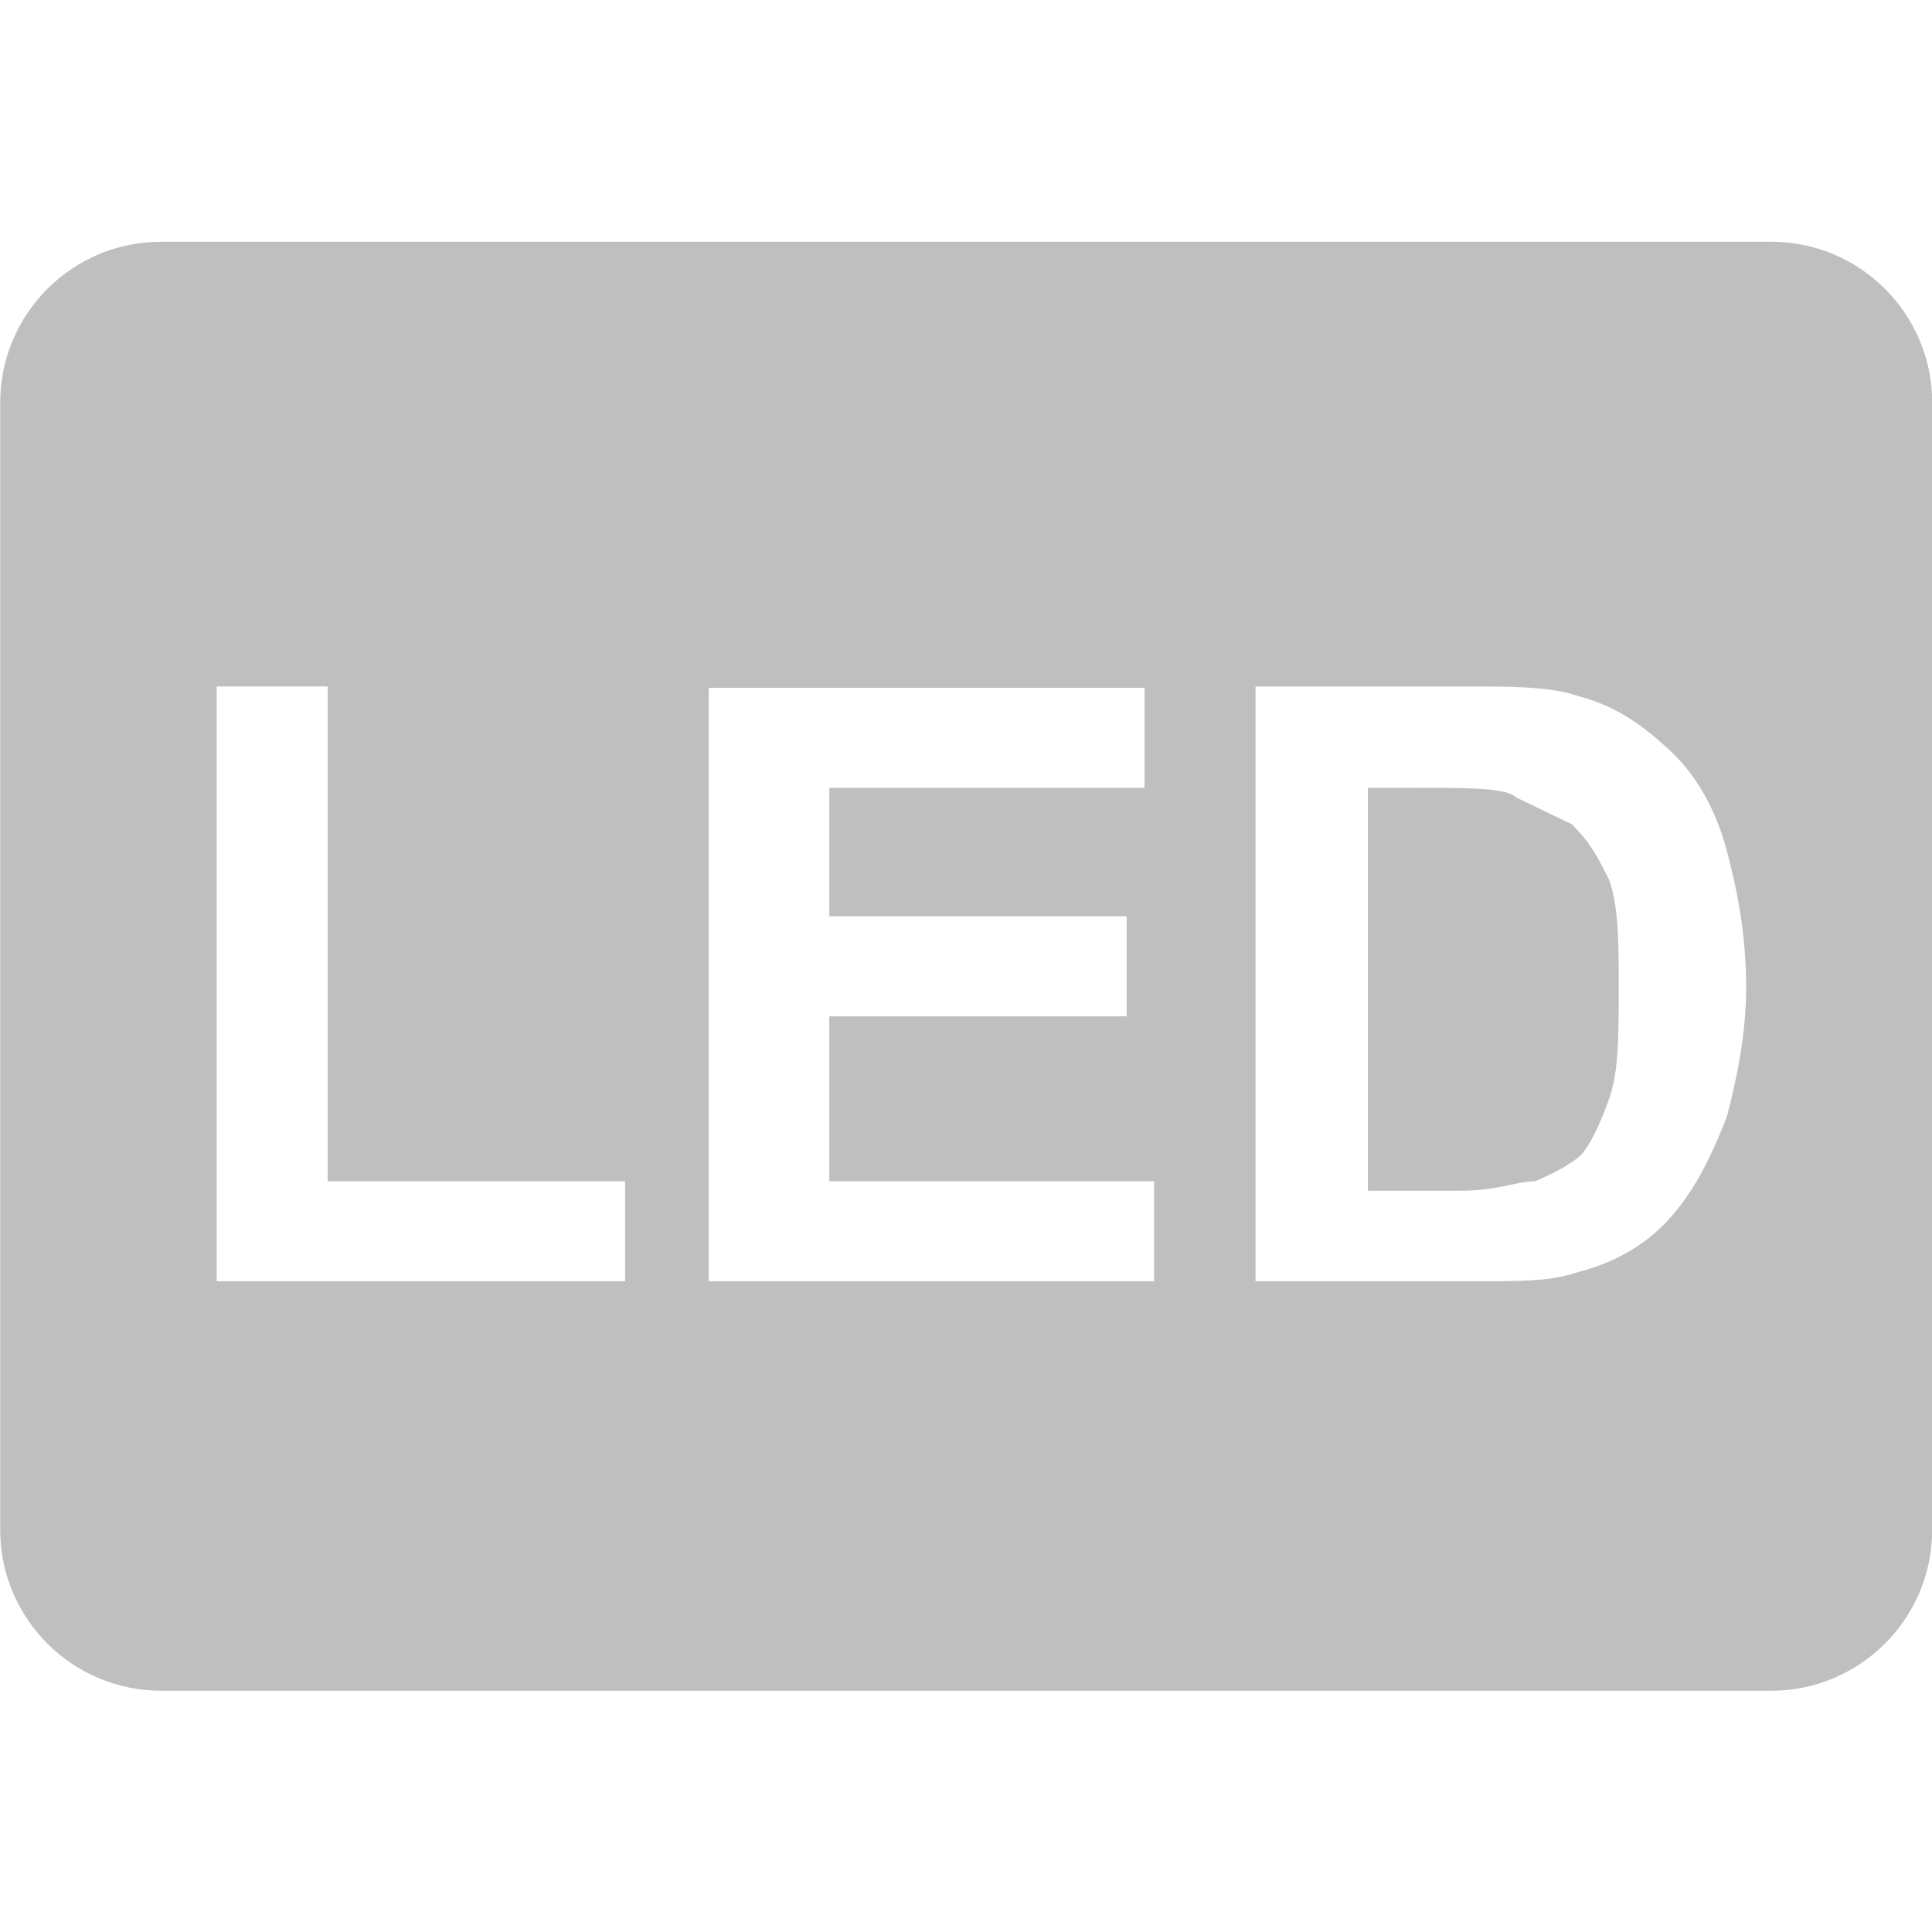
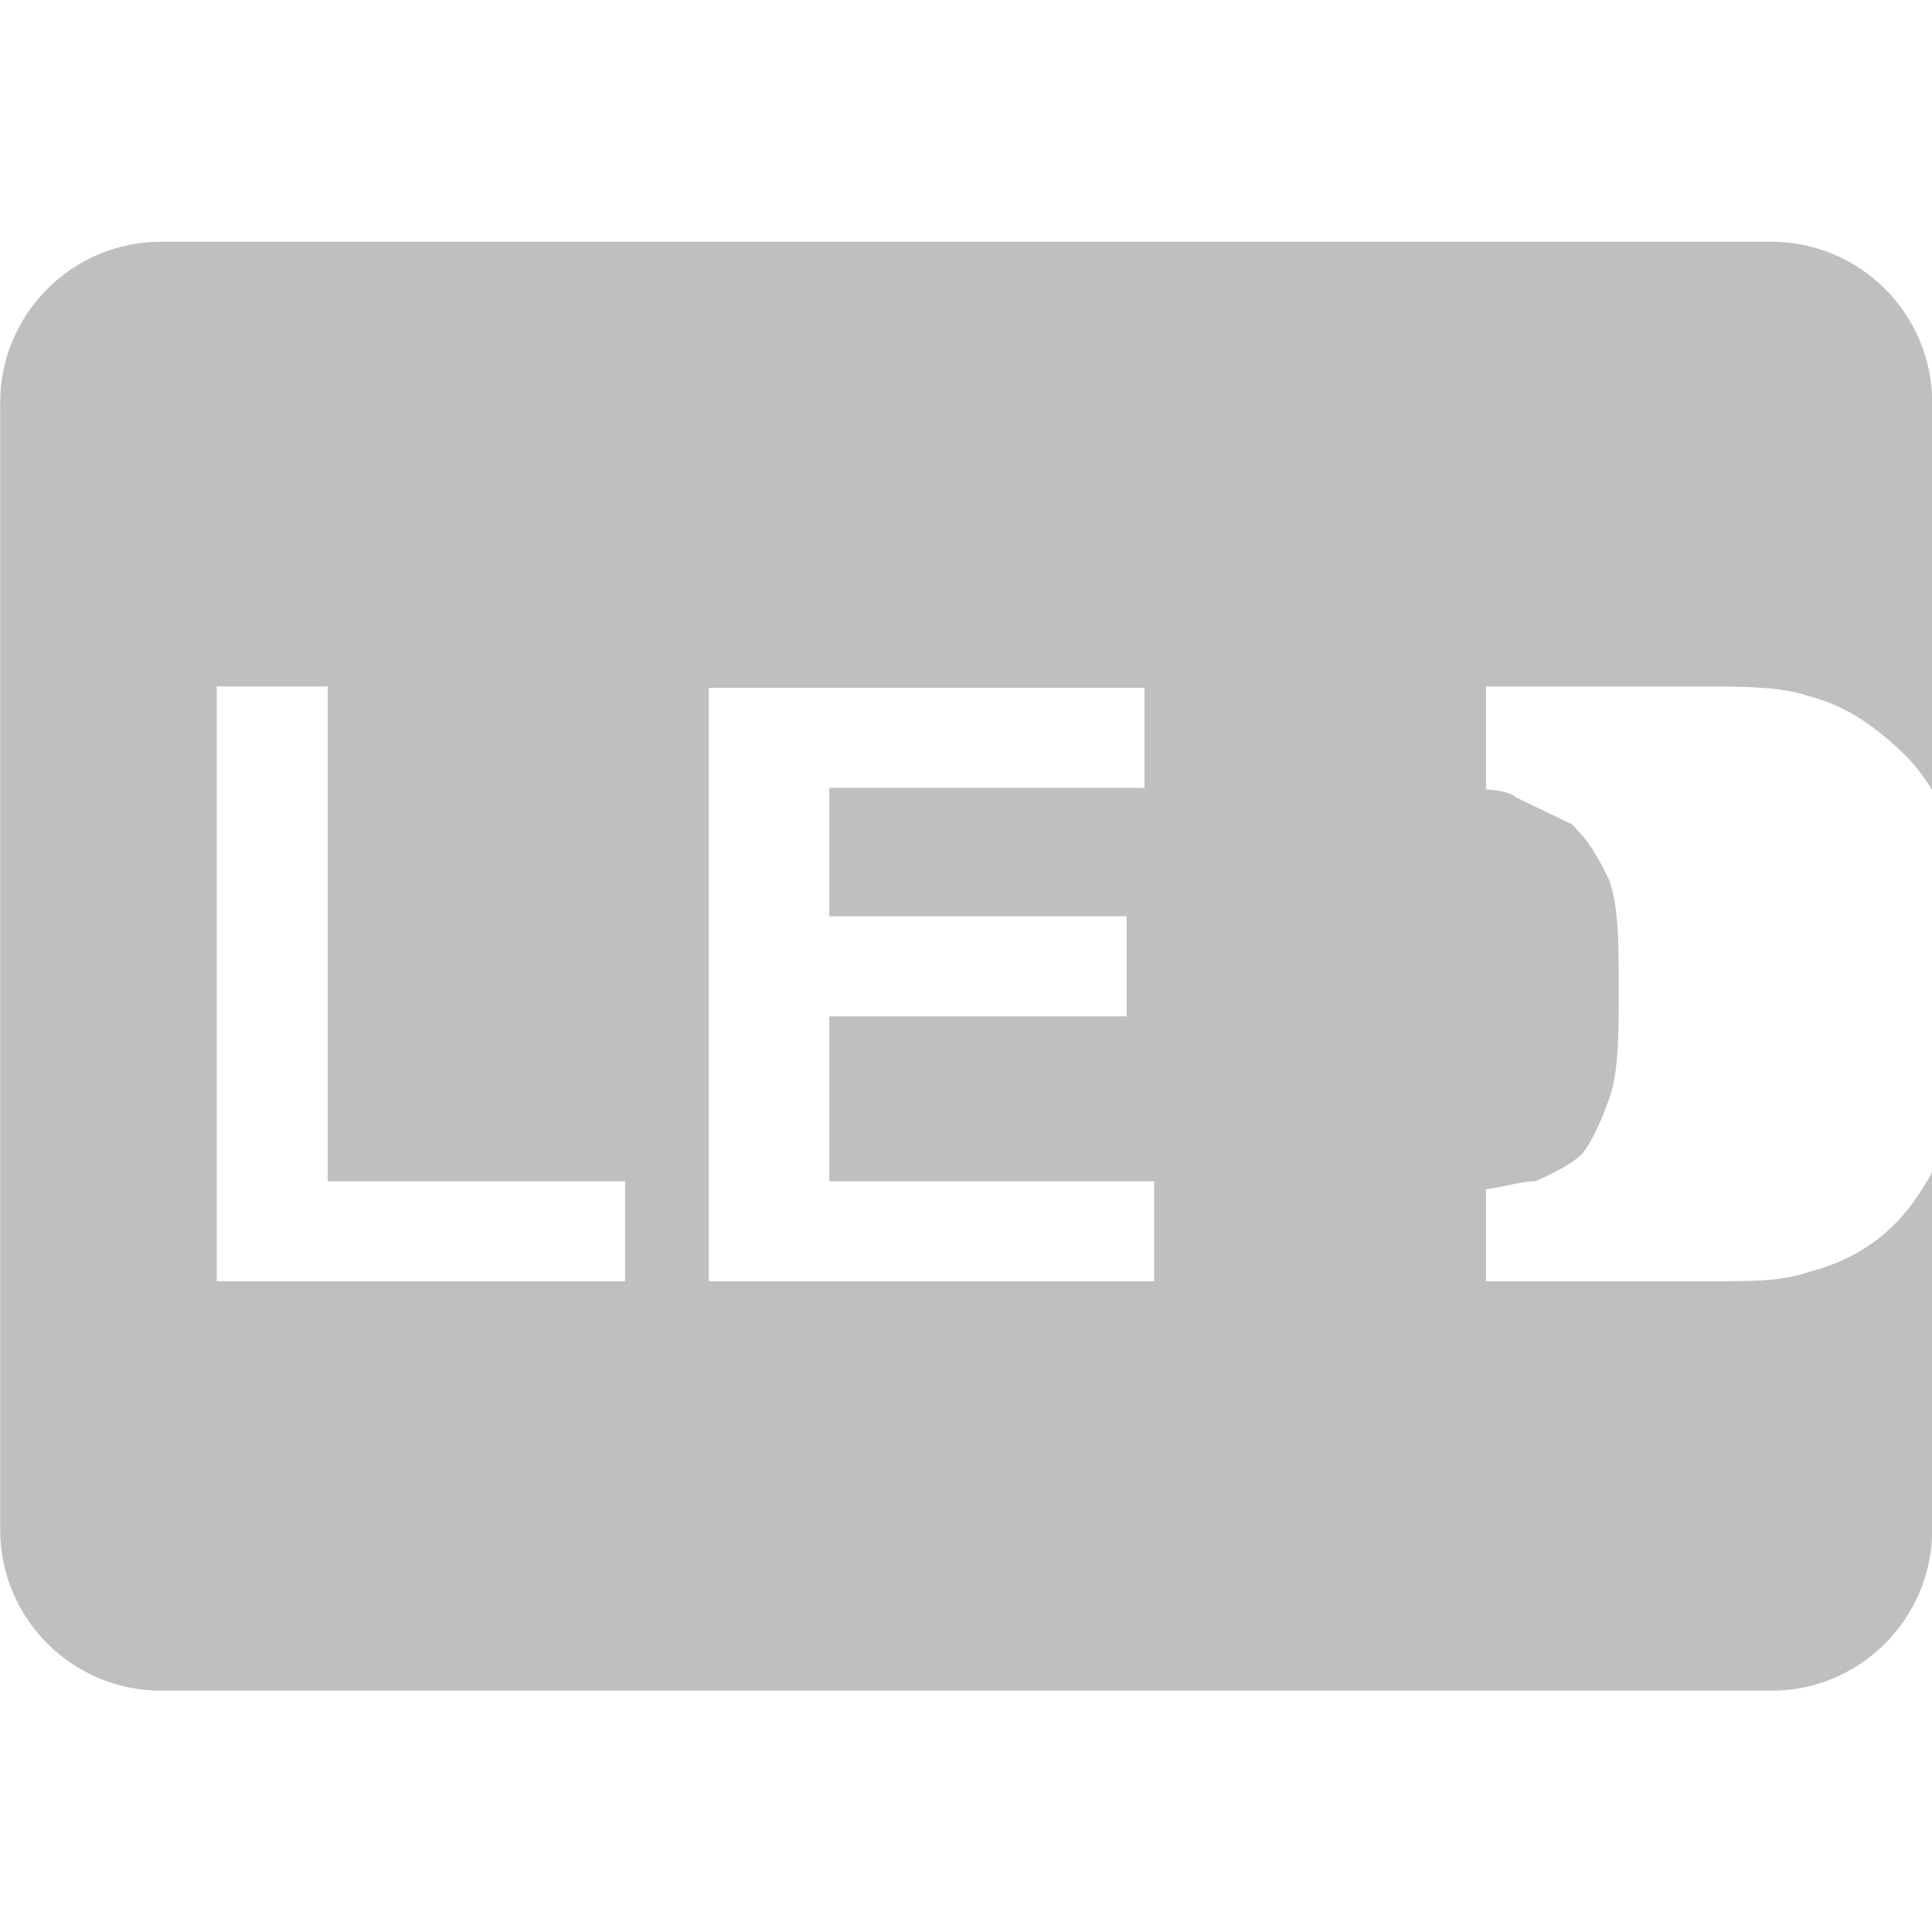
<svg xmlns="http://www.w3.org/2000/svg" t="1748243397659" class="icon" viewBox="0 0 1024 1024" version="1.1" p-id="8364" width="200" height="200">
-   <path d="M761.32 417.59l6.89 0.04c17.83 0.16 31.19 0.96 35.26 4.98l29.78 14.33 5.46 5.94c6.49 7.84 10.09 15.41 14.16 23.43 4.36 12.28 4.98 28.25 5.07 47.9v20.27c-0.09 19.65-0.71 35.62-5.07 47.9-5.09 14.33-10.17 24.36-14.53 29.38-5.09 5.02-14.53 10.03-24.7 14.33-10.17 0-19.61 5.02-39.23 5.02h-49.4V417.58l36.31 0.01z m26.27-53.73l-122.14-0.01V679.1l126.48-0.01c19.53-0.07 32.24-0.62 44.95-5.01 19.61-5.02 34.14-14.33 44.31-24.36 14.53-14.33 24.7-33.68 34.14-58.04 5.08-19.35 10.17-43.71 10.17-68.07 0-29.38-5.08-53.02-10.17-72.37-5.08-19.35-14.53-38.69-29.78-53.02-15.25-14.33-29.78-24.36-49.4-29.38-12.44-4.28-28.63-4.89-48.56-4.98z m-180.97 0.7h-231V679.1H611.7v-53.02H439.54v-87.41h157.63v-53.02H439.54v-68.07h167.07v-53.02z m-432.94-0.72h-58.84V679.1h216.47v-53.02H173.68V363.84z m765.09-235.71c47.13 0 85.33 38.2 85.33 85.33v597.33c0 47.13-38.21 85.33-85.33 85.33H85.43C38.3 896.12 0.1 857.91 0.1 810.79V213.46c0-47.13 38.21-85.33 85.33-85.33h853.34z" fill="#bfbfbf" p-id="8365" />
+   <path d="M761.32 417.59l6.89 0.04c17.83 0.16 31.19 0.96 35.26 4.98l29.78 14.33 5.46 5.94c6.49 7.84 10.09 15.41 14.16 23.43 4.36 12.28 4.98 28.25 5.07 47.9v20.27c-0.09 19.65-0.71 35.62-5.07 47.9-5.09 14.33-10.17 24.36-14.53 29.38-5.09 5.02-14.53 10.03-24.7 14.33-10.17 0-19.61 5.02-39.23 5.02h-49.4V417.58l36.31 0.01z m26.27-53.73V679.1l126.48-0.01c19.53-0.07 32.24-0.62 44.95-5.01 19.61-5.02 34.14-14.33 44.31-24.36 14.53-14.33 24.7-33.68 34.14-58.04 5.08-19.35 10.17-43.71 10.17-68.07 0-29.38-5.08-53.02-10.17-72.37-5.08-19.35-14.53-38.69-29.78-53.02-15.25-14.33-29.78-24.36-49.4-29.38-12.44-4.28-28.63-4.89-48.56-4.98z m-180.97 0.7h-231V679.1H611.7v-53.02H439.54v-87.41h157.63v-53.02H439.54v-68.07h167.07v-53.02z m-432.94-0.72h-58.84V679.1h216.47v-53.02H173.68V363.84z m765.09-235.71c47.13 0 85.33 38.2 85.33 85.33v597.33c0 47.13-38.21 85.33-85.33 85.33H85.43C38.3 896.12 0.1 857.91 0.1 810.79V213.46c0-47.13 38.21-85.33 85.33-85.33h853.34z" fill="#bfbfbf" p-id="8365" />
</svg>